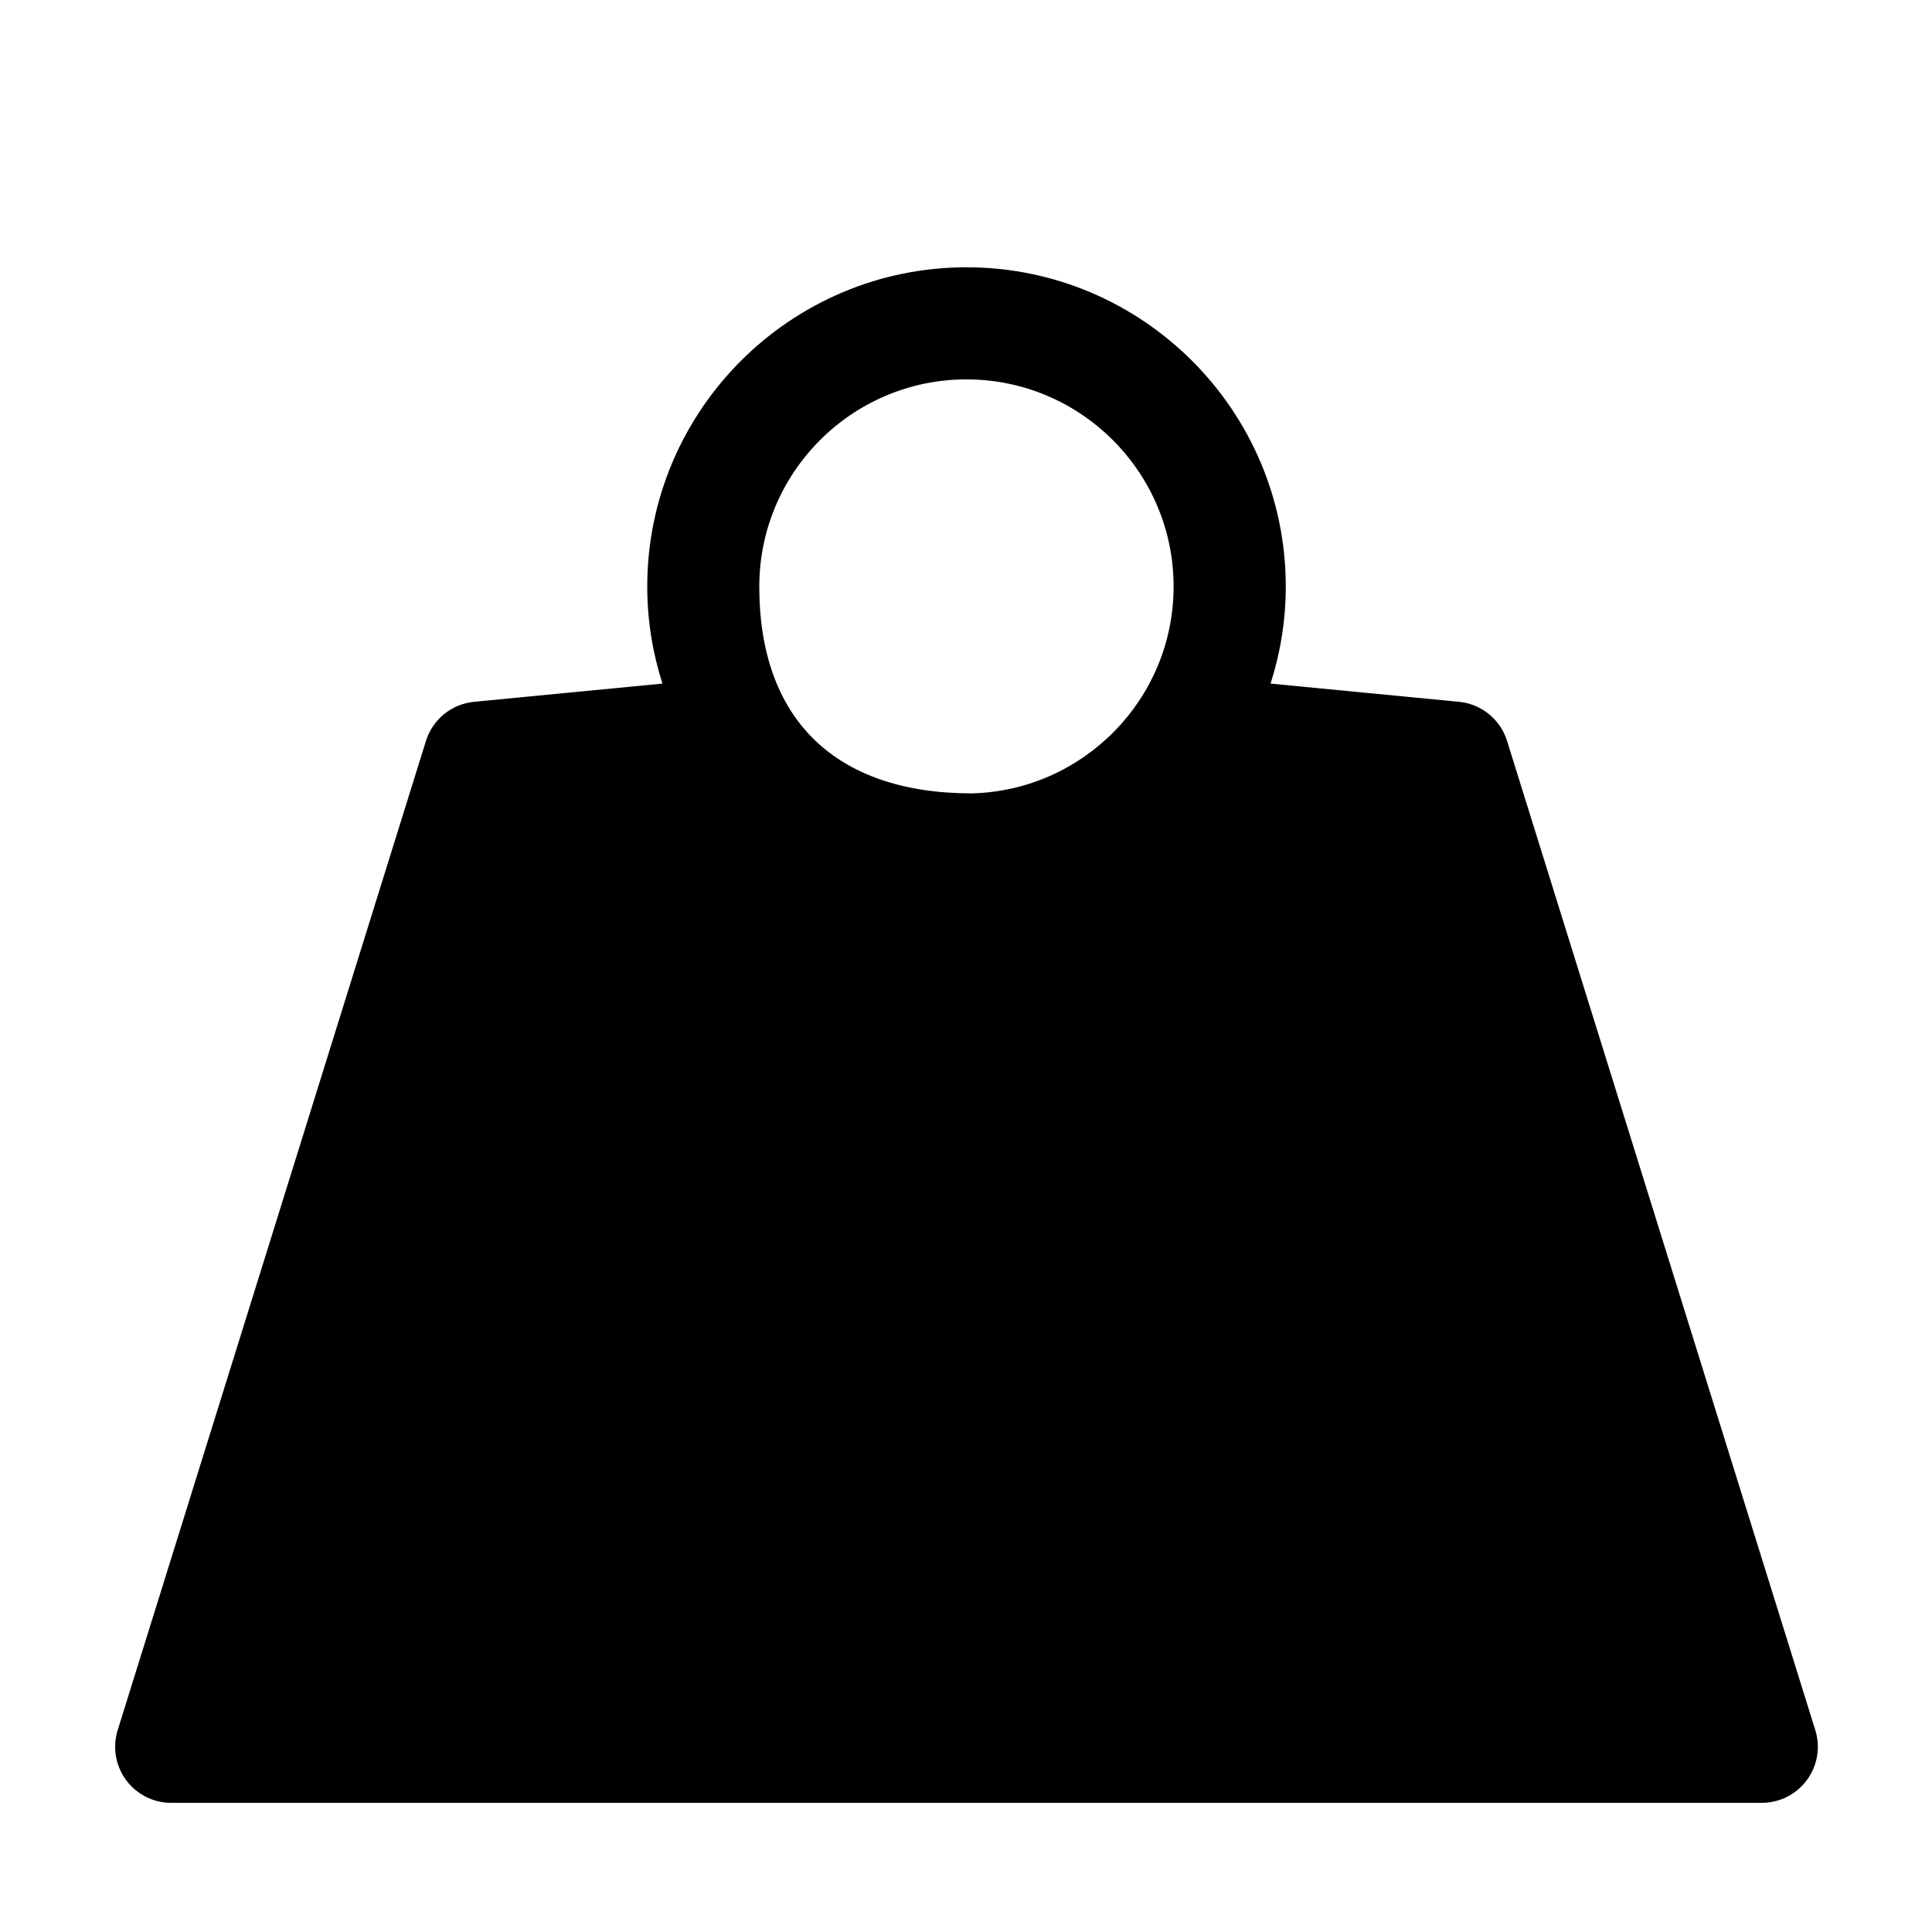
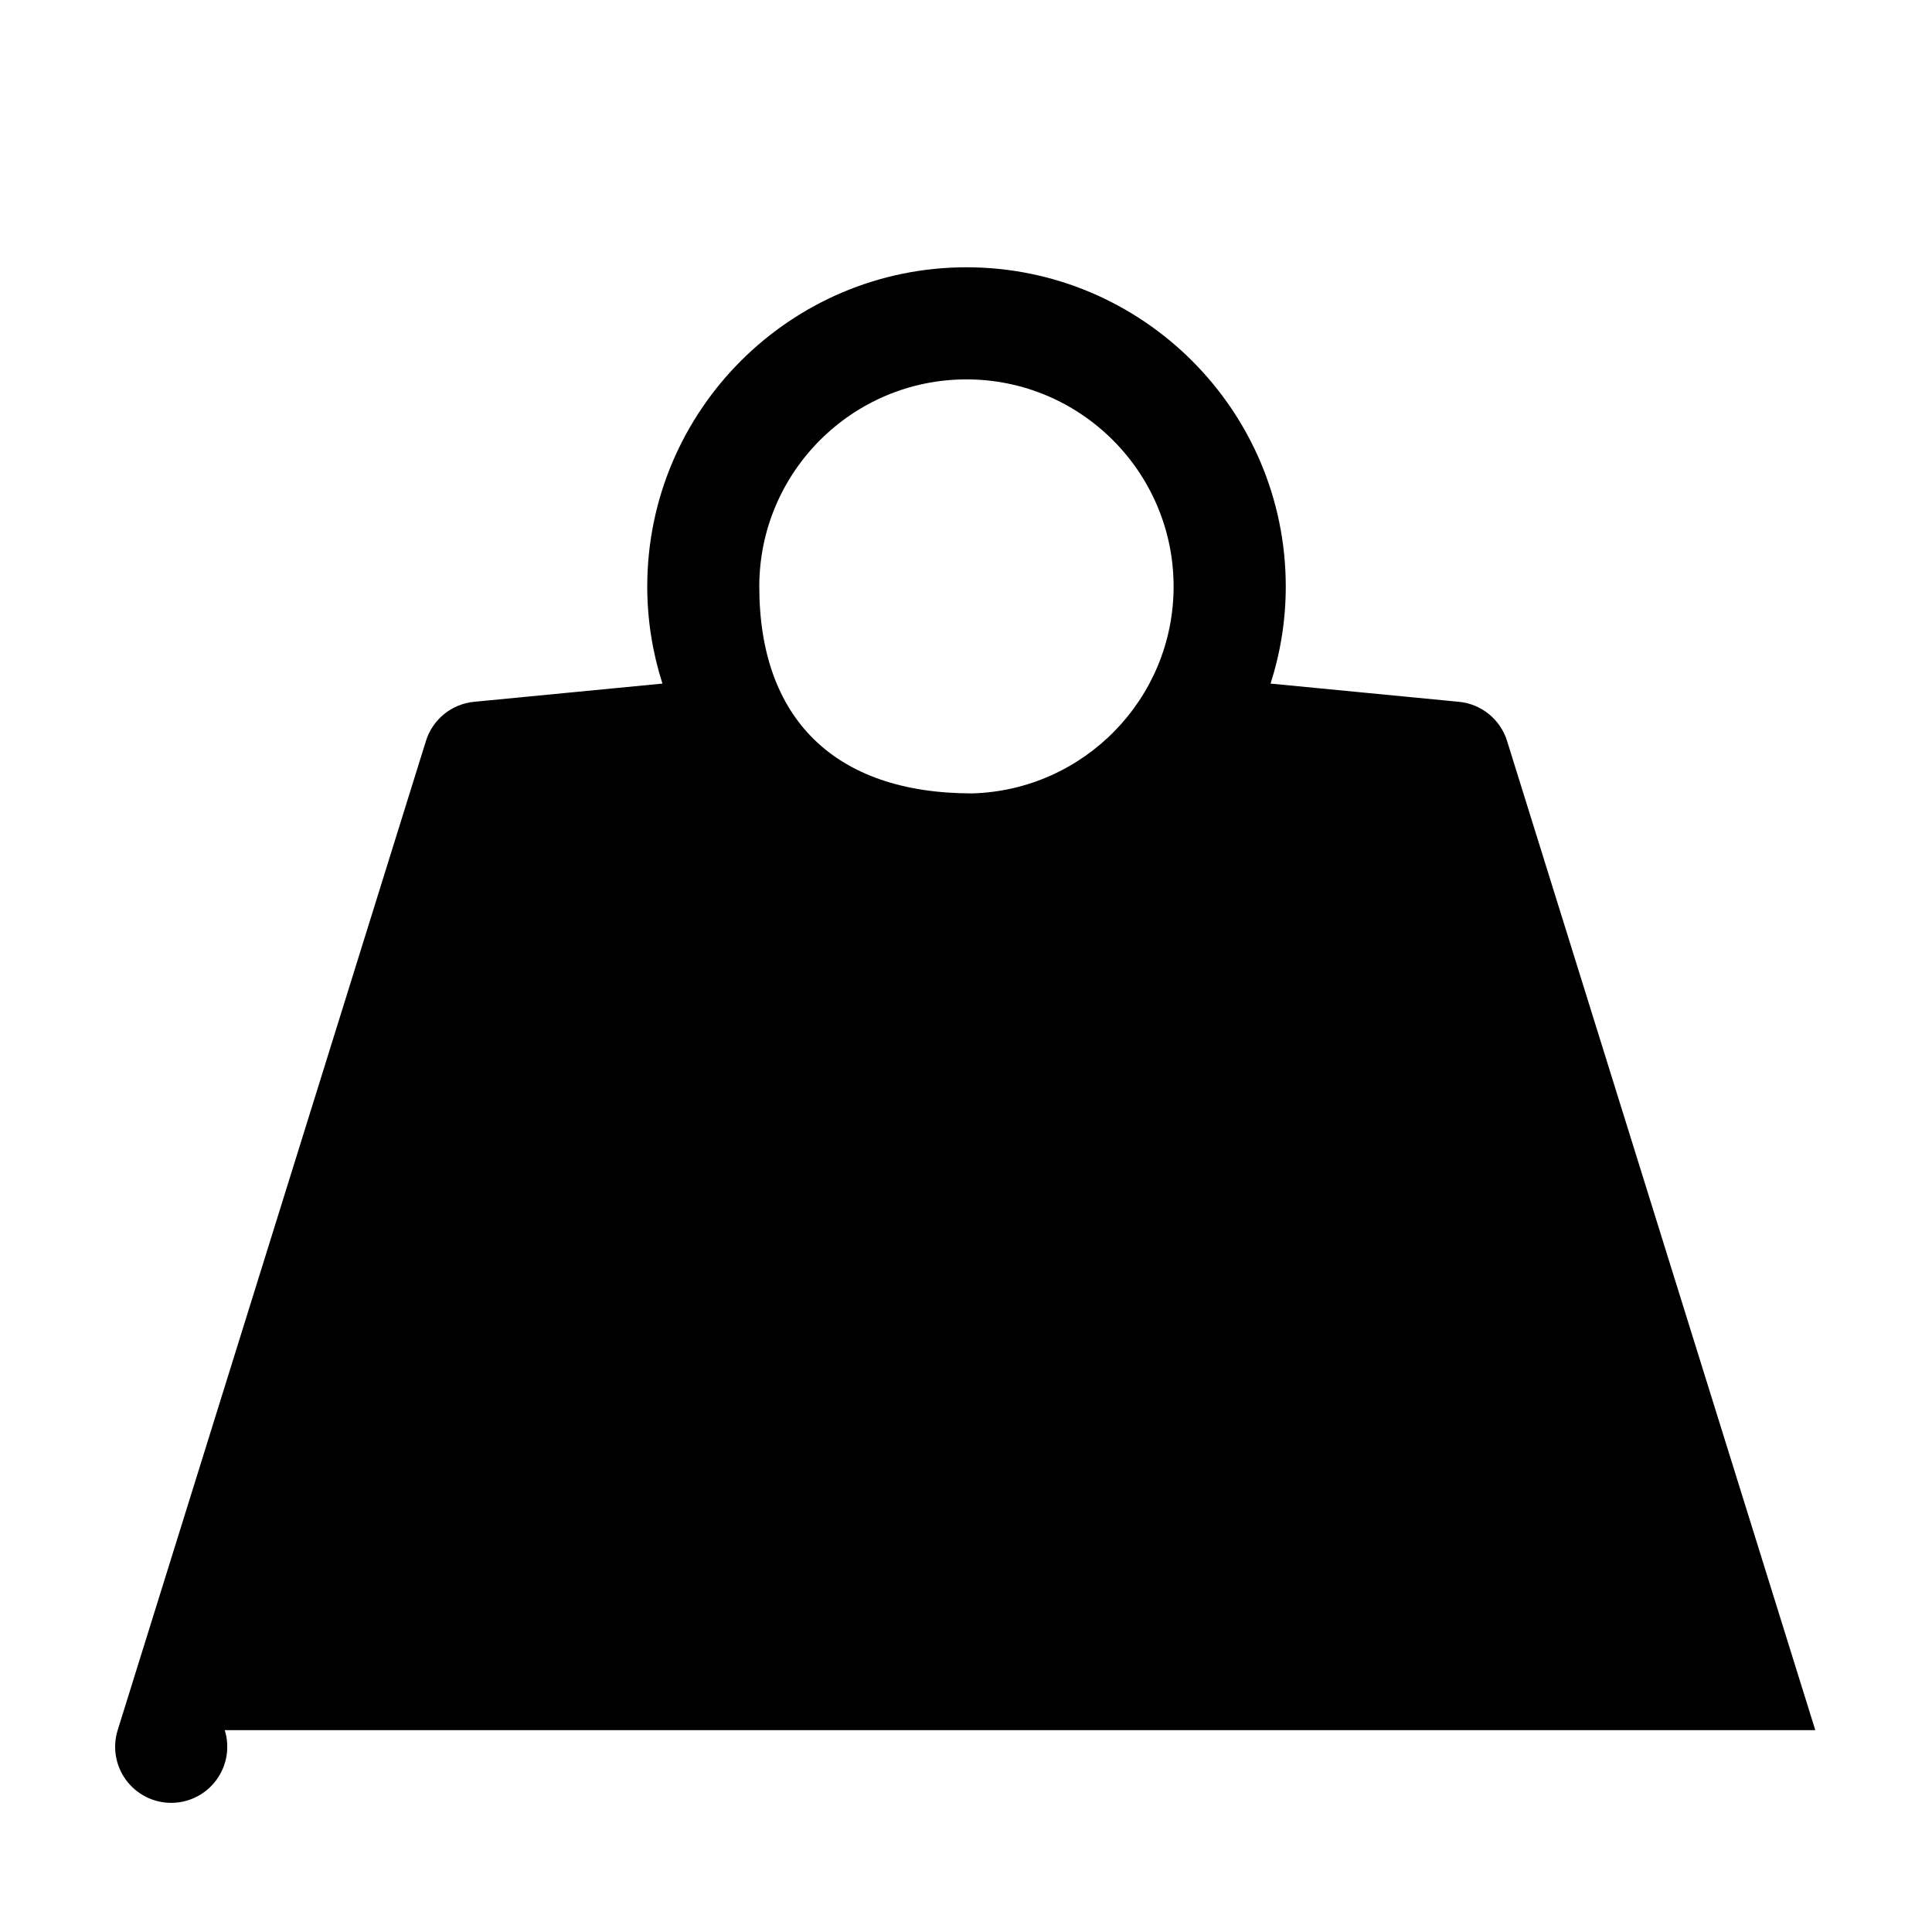
<svg xmlns="http://www.w3.org/2000/svg" fill="#000000" width="800px" height="800px" version="1.1" viewBox="144 144 512 512">
-   <path d="m625.07 602.5-81.684-262.15c-1.777-5.703-6.805-9.789-12.75-10.363l-49.922-4.828c2.594-8.117 4.027-16.746 4.027-25.715 0-46.656-37.957-84.609-84.609-84.609-46.652 0-84.605 37.957-84.605 84.609 0 8.961 1.43 17.598 4.027 25.715l-49.922 4.828c-5.949 0.574-10.973 4.66-12.75 10.363l-81.695 262.15c-1.406 4.508-0.586 9.418 2.215 13.219 2.801 3.809 7.246 6.055 11.965 6.055h421.52c4.727 0 9.168-2.246 11.965-6.055 2.809-3.805 3.633-8.711 2.223-13.219zm-224.95-357.96c30.273 0 54.898 24.633 54.898 54.898 0 29.762-23.82 54.008-53.391 54.82-36.492 0-56.406-19.852-56.406-54.82 0.004-30.27 24.629-54.898 54.898-54.898z" />
+   <path d="m625.07 602.5-81.684-262.15c-1.777-5.703-6.805-9.789-12.75-10.363l-49.922-4.828c2.594-8.117 4.027-16.746 4.027-25.715 0-46.656-37.957-84.609-84.609-84.609-46.652 0-84.605 37.957-84.605 84.609 0 8.961 1.43 17.598 4.027 25.715l-49.922 4.828c-5.949 0.574-10.973 4.66-12.75 10.363l-81.695 262.15c-1.406 4.508-0.586 9.418 2.215 13.219 2.801 3.809 7.246 6.055 11.965 6.055c4.727 0 9.168-2.246 11.965-6.055 2.809-3.805 3.633-8.711 2.223-13.219zm-224.95-357.96c30.273 0 54.898 24.633 54.898 54.898 0 29.762-23.82 54.008-53.391 54.82-36.492 0-56.406-19.852-56.406-54.82 0.004-30.27 24.629-54.898 54.898-54.898z" />
</svg>